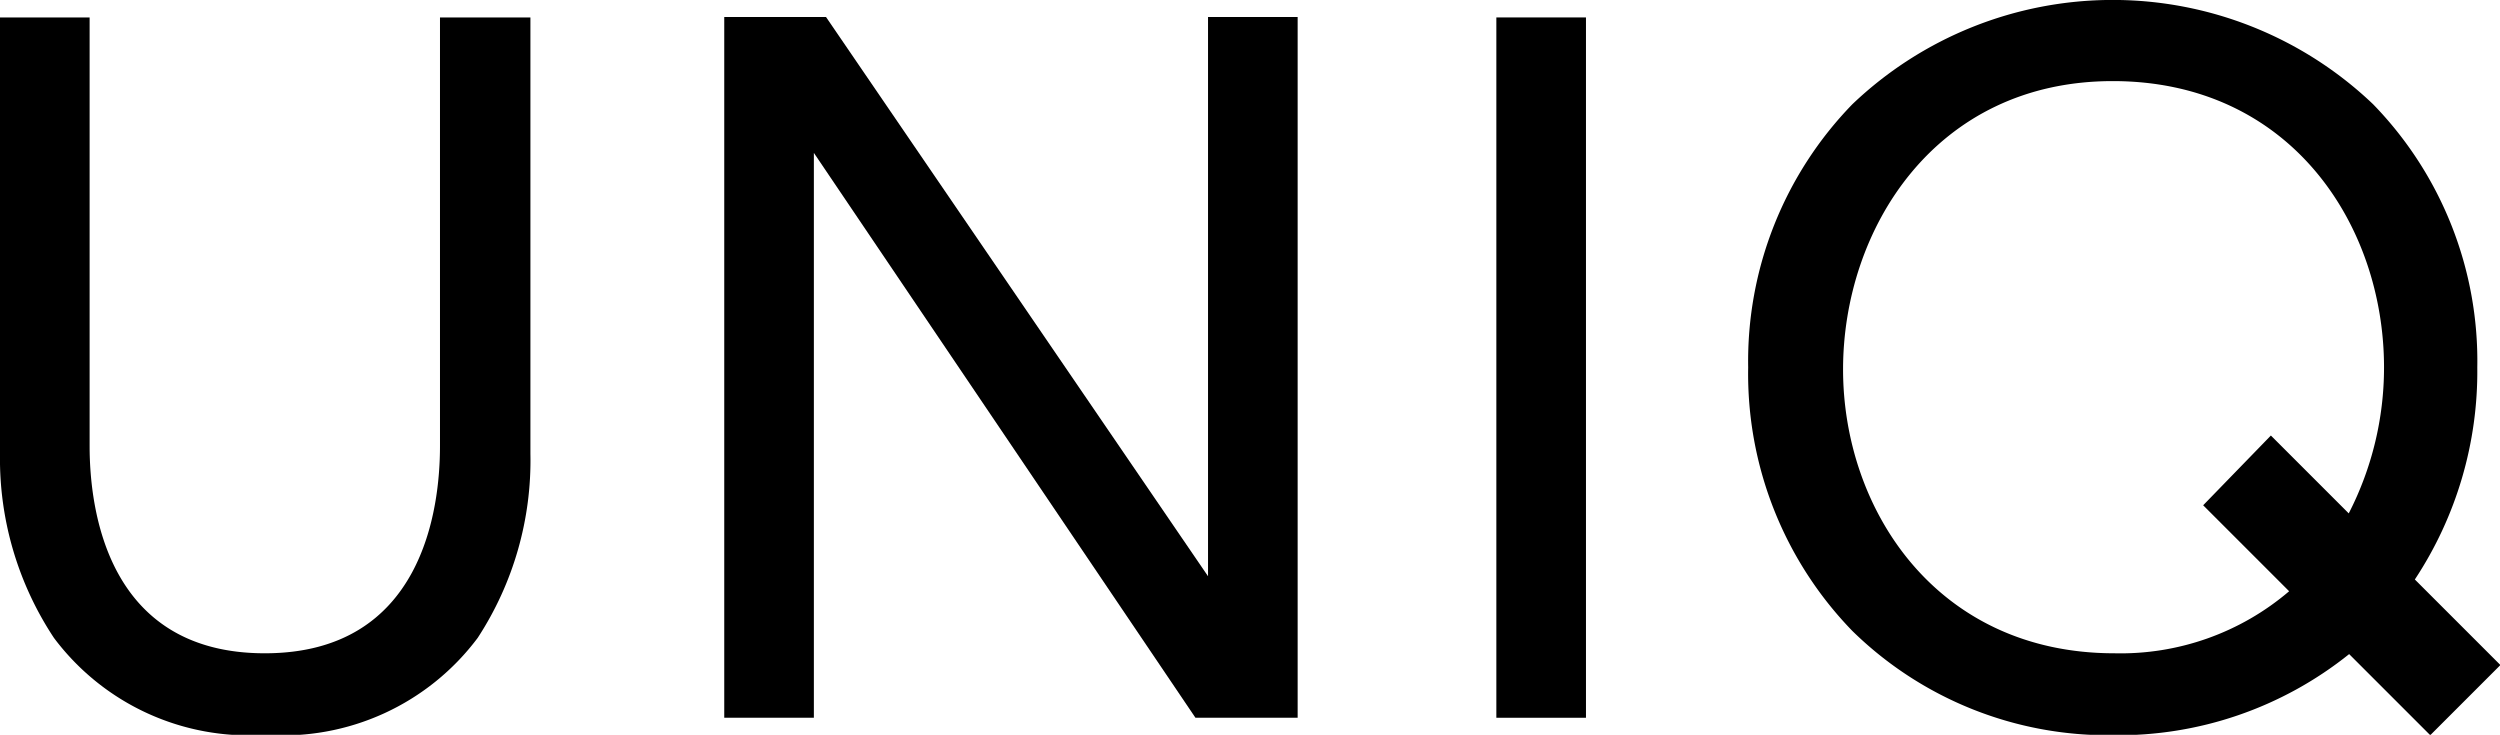
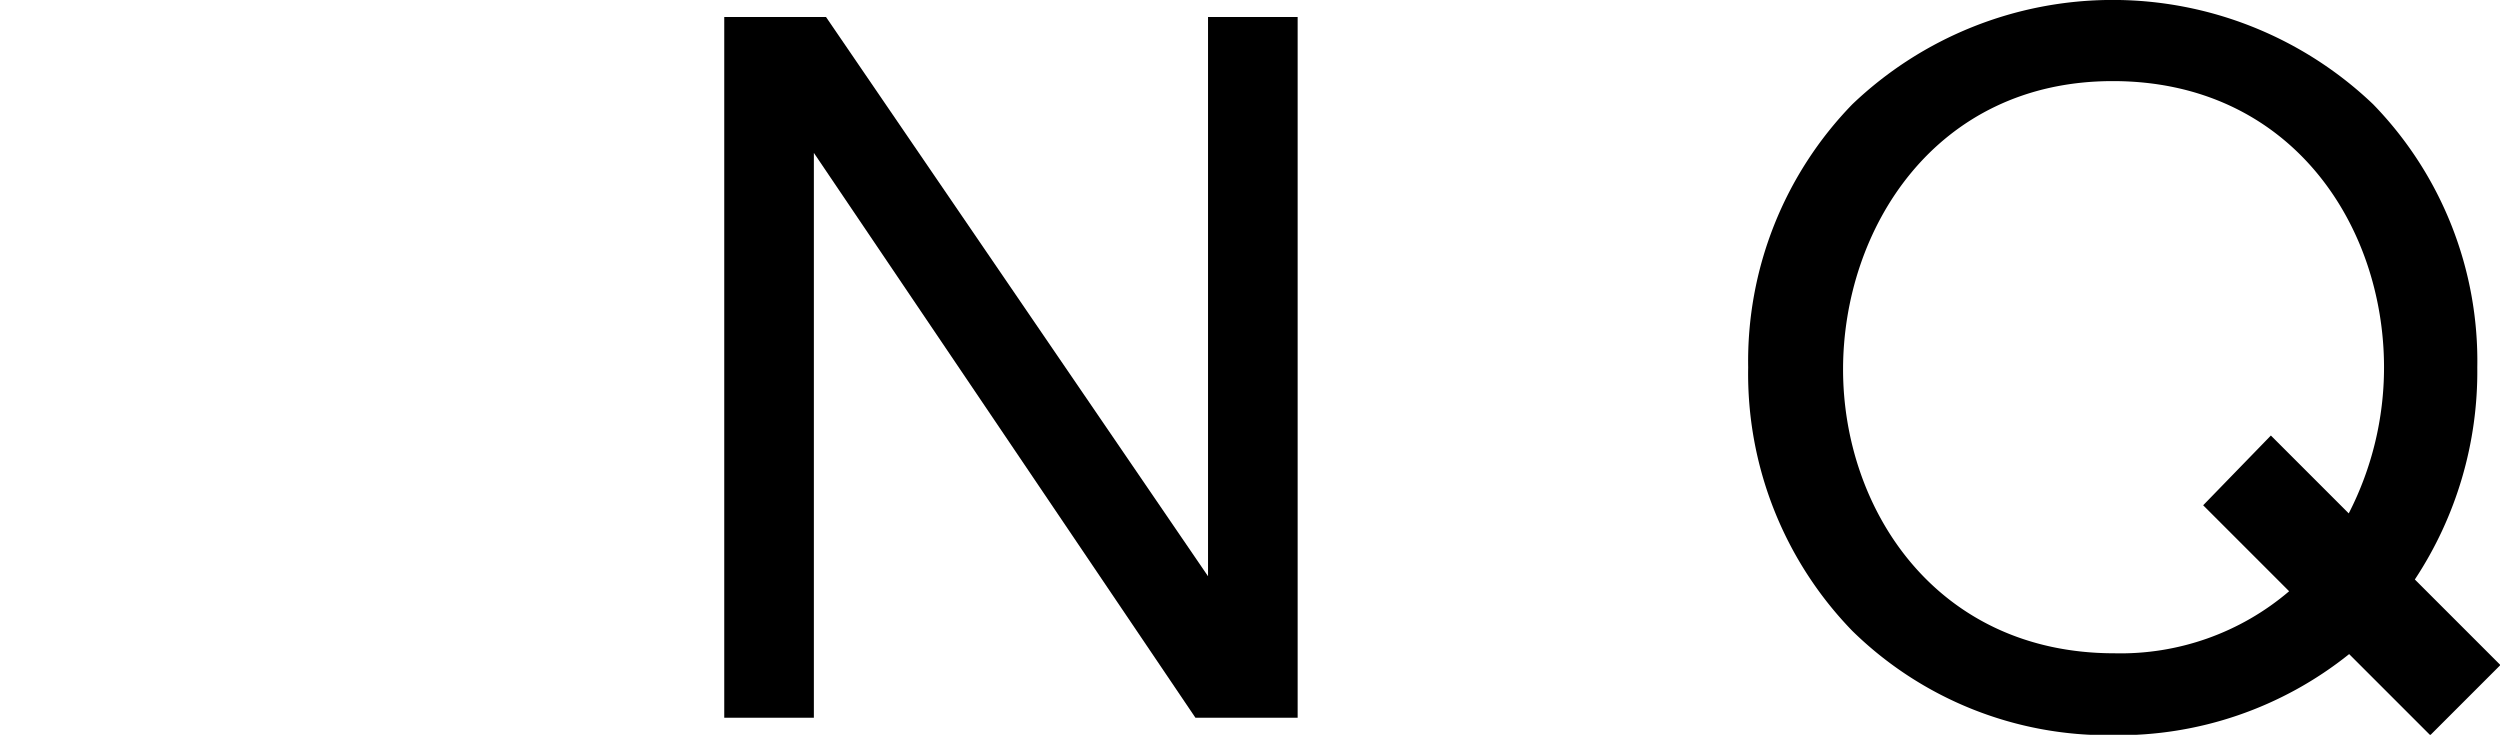
<svg xmlns="http://www.w3.org/2000/svg" id="Layer_1" data-name="Layer 1" viewBox="0 0 61.65 18.12">
-   <path d="M63.52,20.65c0,1.54-.42,5.11-4.32,5.11s-4.32-3.57-4.32-5.11V10.08H52.67V20.84A8,8,0,0,0,54,25.38a6,6,0,0,0,5.22,2.39,6,6,0,0,0,5.23-2.39,8,8,0,0,0,1.3-4.54V10.08H63.52V20.65Z" transform="translate(-52.67 -9.65)" />
  <polygon points="29.79 14.21 20.37 0.42 17.86 0.42 17.86 17.7 20.07 17.7 20.07 3.77 29.48 17.7 32 17.7 32 0.42 29.79 0.42 29.79 14.21" />
-   <rect x="36.9" y="0.43" width="2.21" height="17.27" />
  <path d="M114.33,26.05l-2.11-2.11a9.3,9.3,0,0,0,1.54-5.23,9.08,9.08,0,0,0-2.57-6.49,9.3,9.3,0,0,0-12.84,0,9.09,9.09,0,0,0-2.57,6.49,9.1,9.1,0,0,0,2.57,6.5,9,9,0,0,0,6.42,2.57,9.1,9.1,0,0,0,5.83-2l2,2Zm-9.56-14.4c4.39,0,6.69,3.55,6.69,7.06a7.87,7.87,0,0,1-.87,3.6l-1.92-1.92L107,22.11l2.12,2.12a6.4,6.4,0,0,1-4.31,1.53c-4.39,0-6.69-3.55-6.69-7S100.38,11.65,104.77,11.65Z" transform="translate(-52.67 -9.65)" />
</svg>